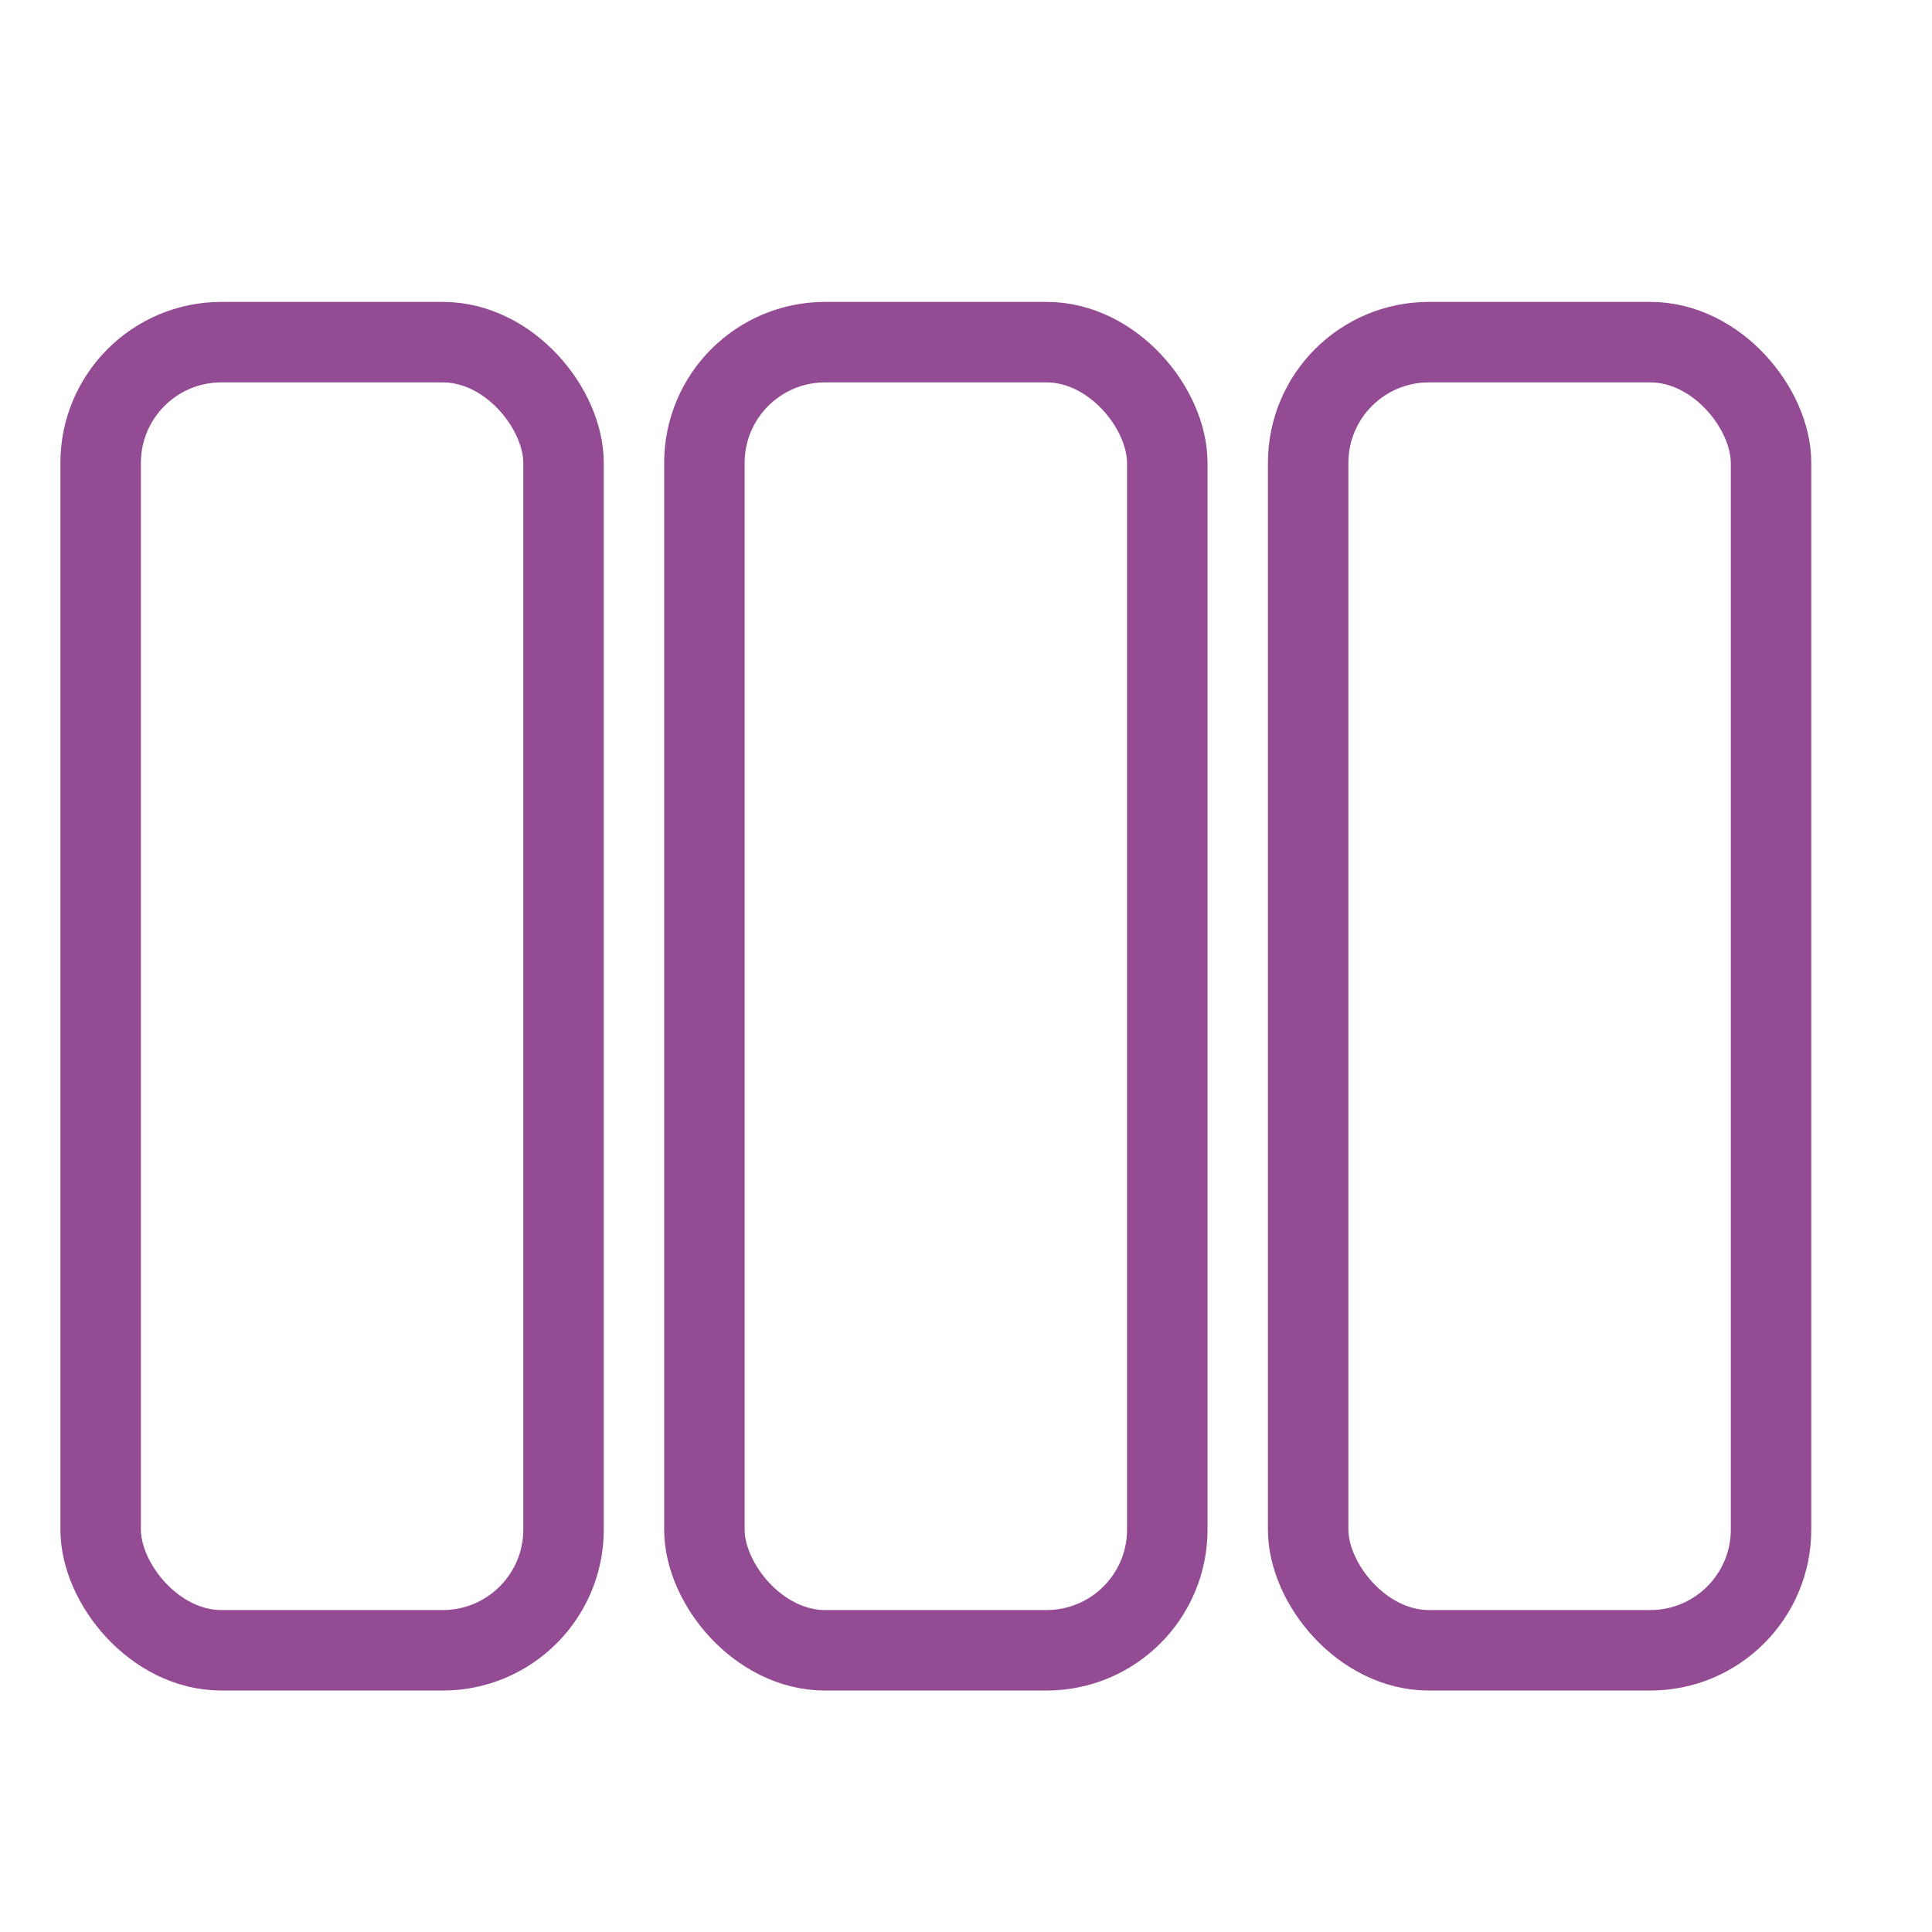
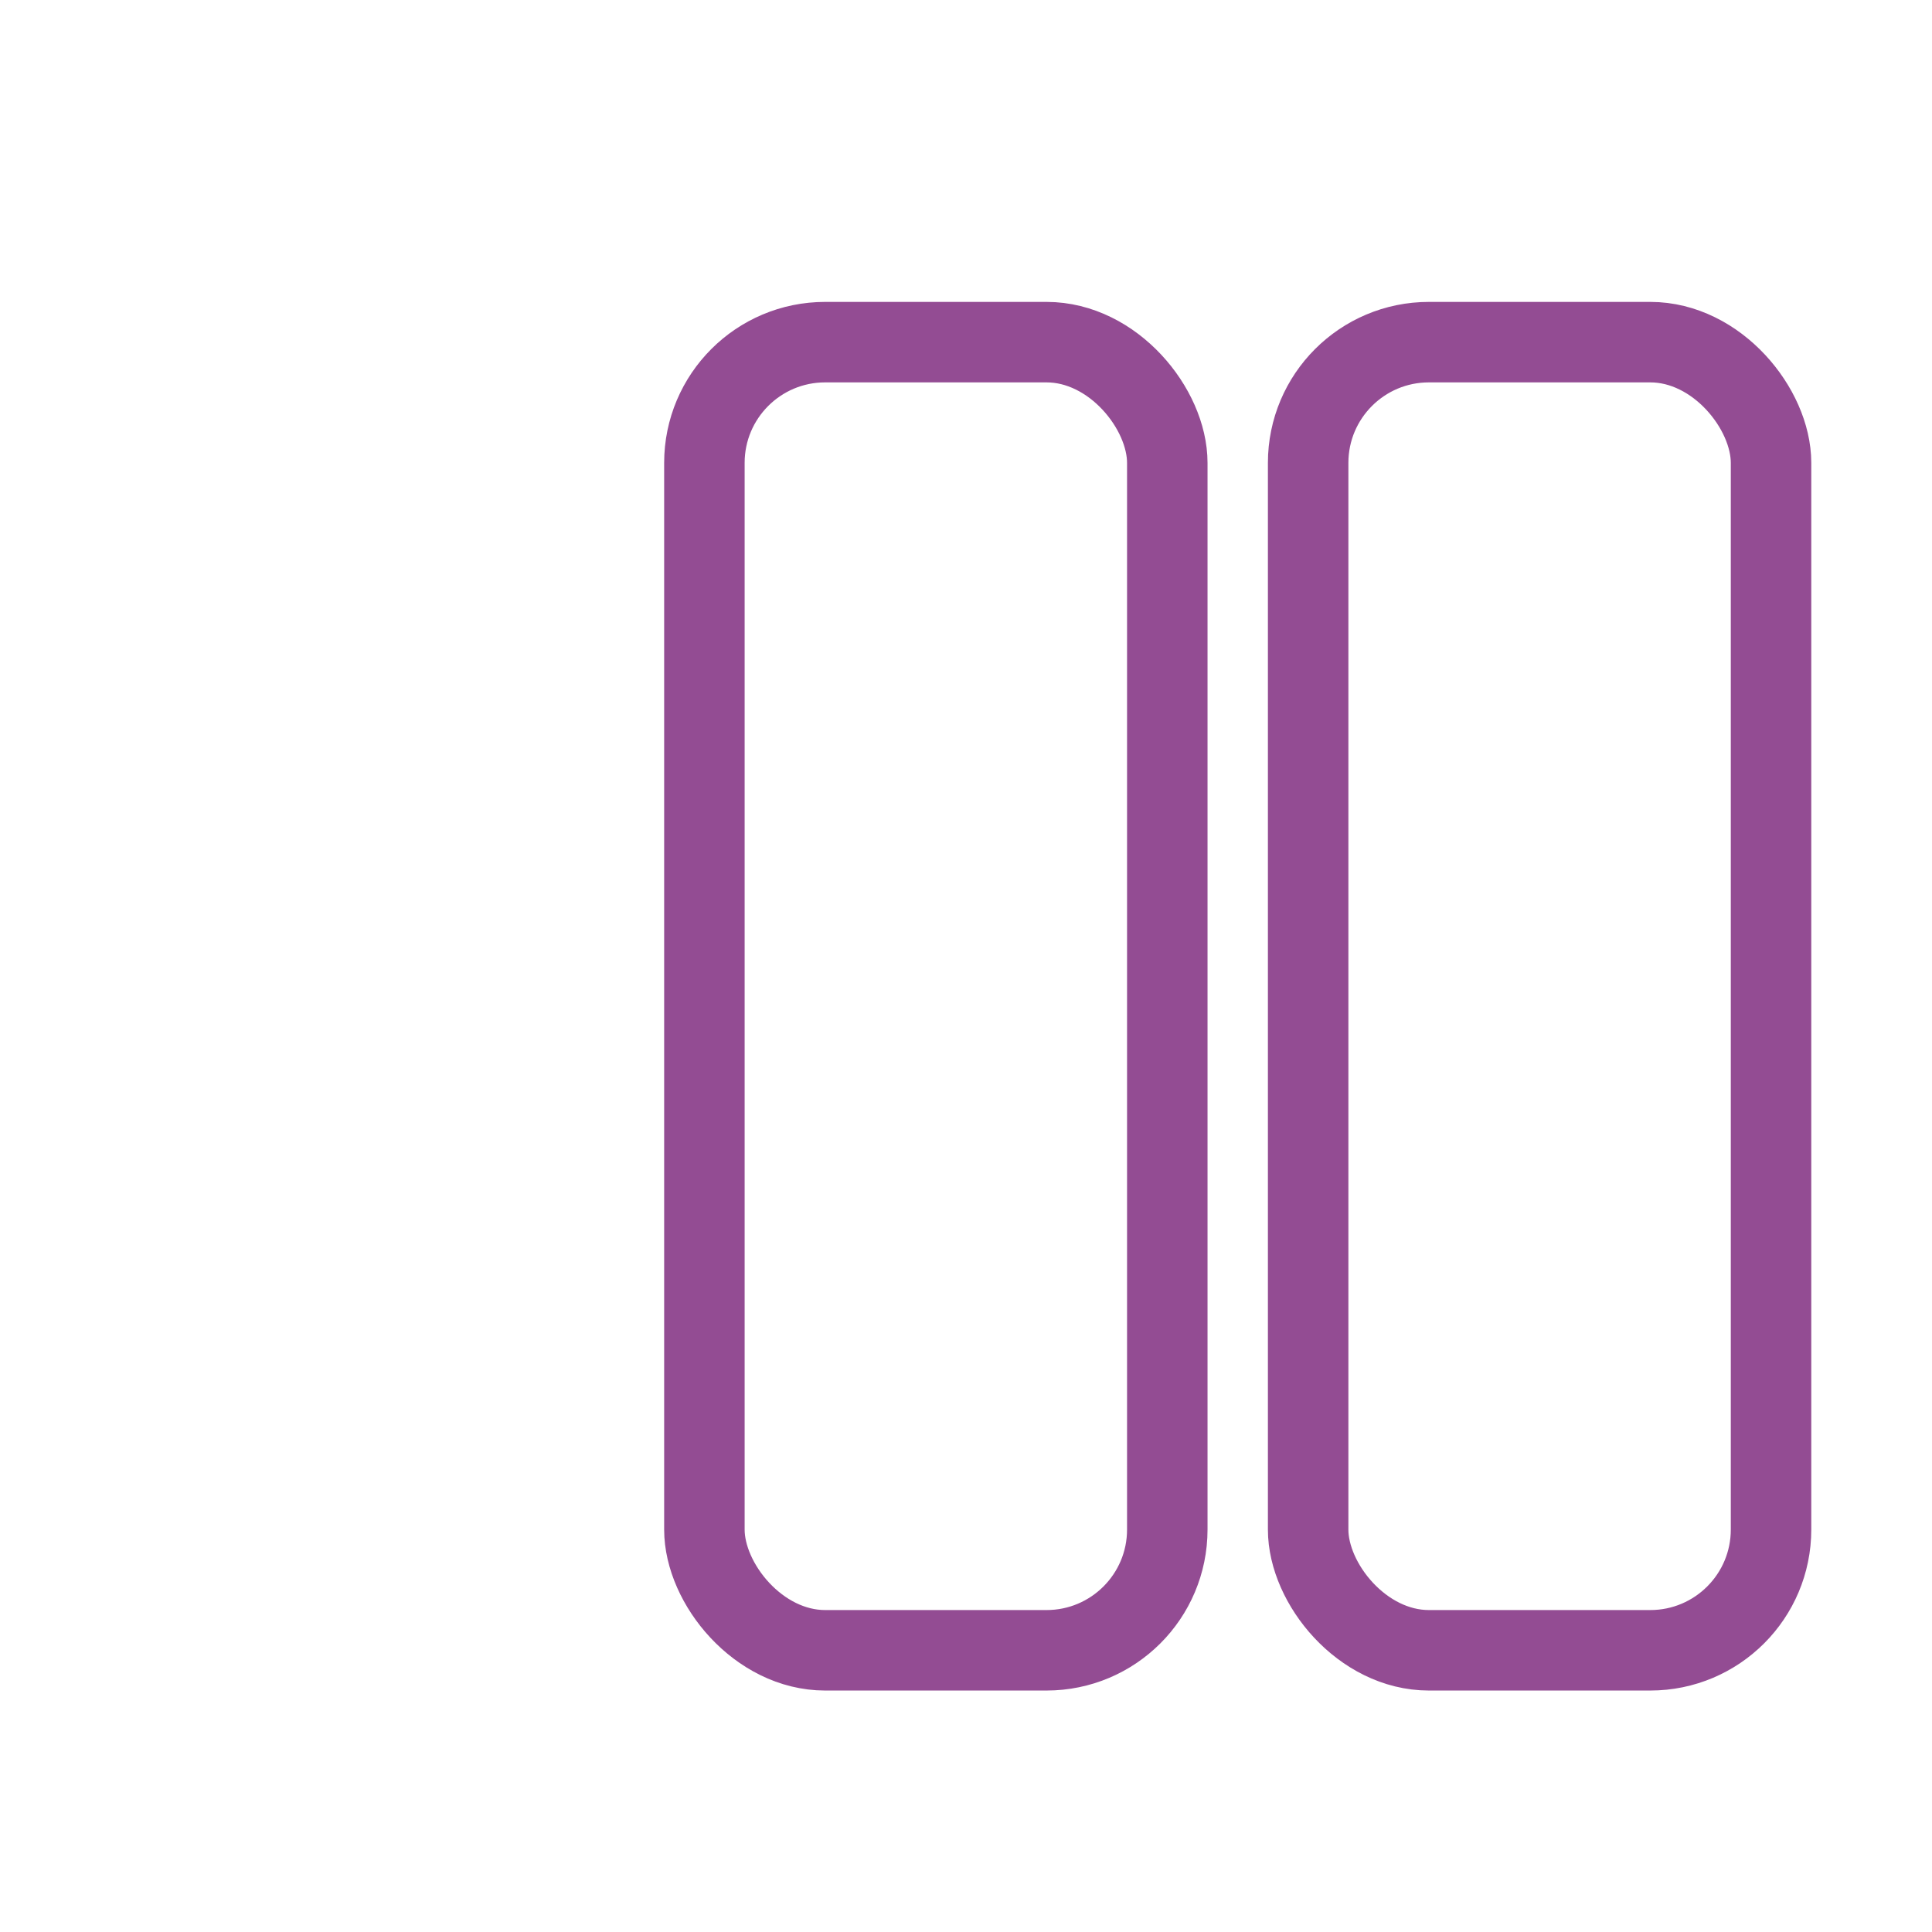
<svg xmlns="http://www.w3.org/2000/svg" width="32" height="32" viewBox="0 0 32 32" fill="none">
-   <rect x="1.667" y="5.667" width="7.667" height="21.667" rx="2" stroke="#934C93" stroke-width="1.333" />
  <rect x="11.667" y="5.667" width="7.667" height="21.667" rx="2" stroke="#934C93" stroke-width="1.333" />
  <rect x="21.667" y="5.667" width="7.667" height="21.667" rx="2" stroke="#934C93" stroke-width="1.333" />
</svg>